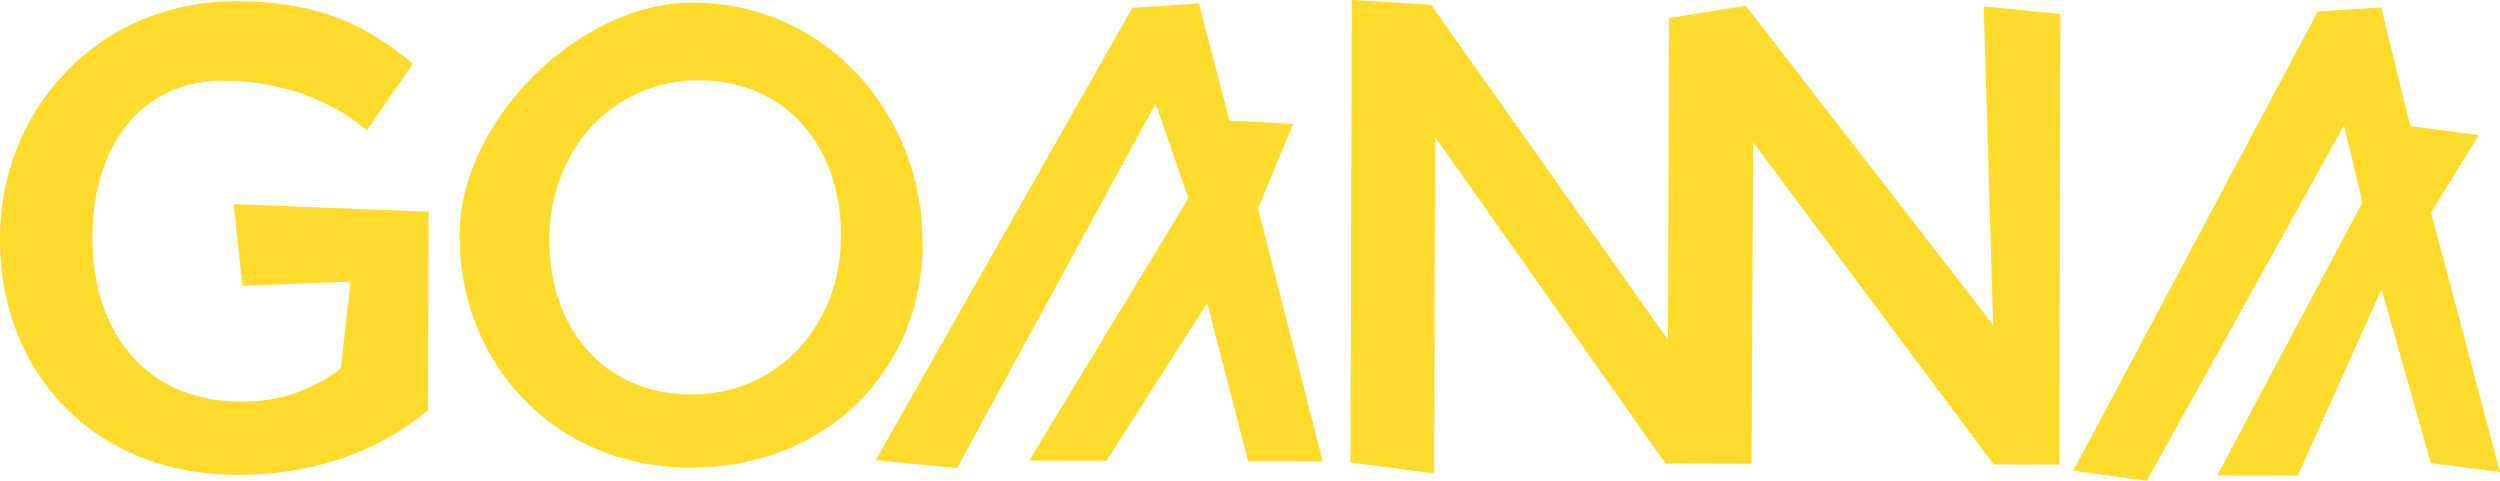
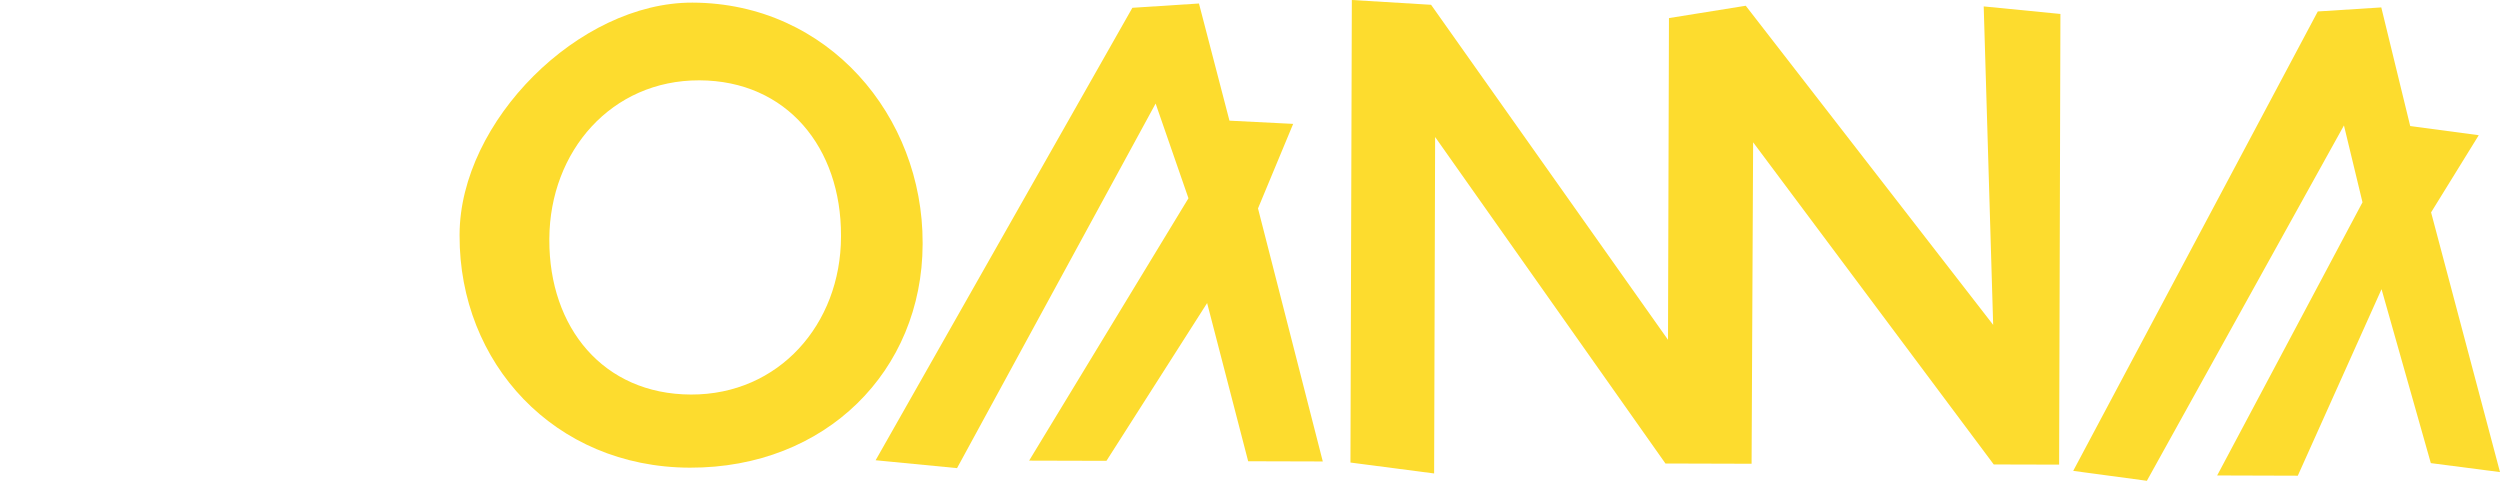
<svg xmlns="http://www.w3.org/2000/svg" viewBox="0 0 600 115.39">
  <defs>
    <style>.cls-1{fill:#fddc2e;}</style>
  </defs>
  <title>androidAsset 2logo</title>
  <g id="Layer_2" data-name="Layer 2">
    <g id="Layer_1-2" data-name="Layer 1">
      <g id="lINT7W">
        <polygon class="cls-1" points="317.47 110.75 299.56 110.7 289.71 72.73 265.55 110.6 246.99 110.55 285.23 47.58 277.35 24.85 229.69 112.35 210.15 110.46 271.77 1.87 287.75 0.84 295.07 28.96 310.36 29.73 301.92 50.02 317.47 110.75" />
      </g>
      <g id="lINT7W-2" data-name="lINT7W">
        <polygon class="cls-1" points="600 113.3 583.4 111.15 571.57 69.4 551.47 114.17 532.12 114.11 567 48.55 562.55 30.1 515.25 115.39 497.57 113.01 556.27 2.75 571.51 1.78 578.45 30.25 594.9 32.45 583.46 50.97 600 113.3" />
      </g>
-       <path class="cls-1" d="M0,57.3V57C.09,26.21,23.72.21,56.85.31c19.16.06,30.92,5.43,42.2,15l-11,16c-8.46-7.25-20.53-11.87-34.5-11.91-20.26-.06-31.29,16.33-31.35,37.37v.31c-.07,22.61,12.9,39.22,35.35,39.28a37.7,37.7,0,0,0,24.24-7.93L84.14,67.6l-25.95,1L56.08,49l46.79,1.81-.14,47.6c-10.86,9.23-26.43,15.6-45.9,15.55C22.45,113.9-.09,89.33,0,57.3Z" />
      <path class="cls-1" d="M110.3,56.58v-.31C110.38,29.15,138.91.55,166.18.63c32.64.1,55.33,27.3,55.25,57.67v.31c-.08,30.37-23.23,53.72-55.87,53.63S110.21,87,110.3,56.58Zm91.54.27v-.31c.06-21-12.91-37.2-34-37.26s-35.88,17-36,38v.3c-.06,21,12.91,37.05,34,37.11S201.78,77.81,201.84,56.85Z" />
      <polygon class="cls-1" points="476.09 1.54 478.36 77.97 418.98 1.38 400.55 4.34 400.32 81.55 343.46 1.15 324.44 0 324.11 111.01 344.19 113.63 344.43 32.88 399.71 111.24 420.38 111.3 420.75 34.15 478.5 111.47 494.19 111.51 494.5 3.35 476.09 1.54" />
    </g>
  </g>
</svg>